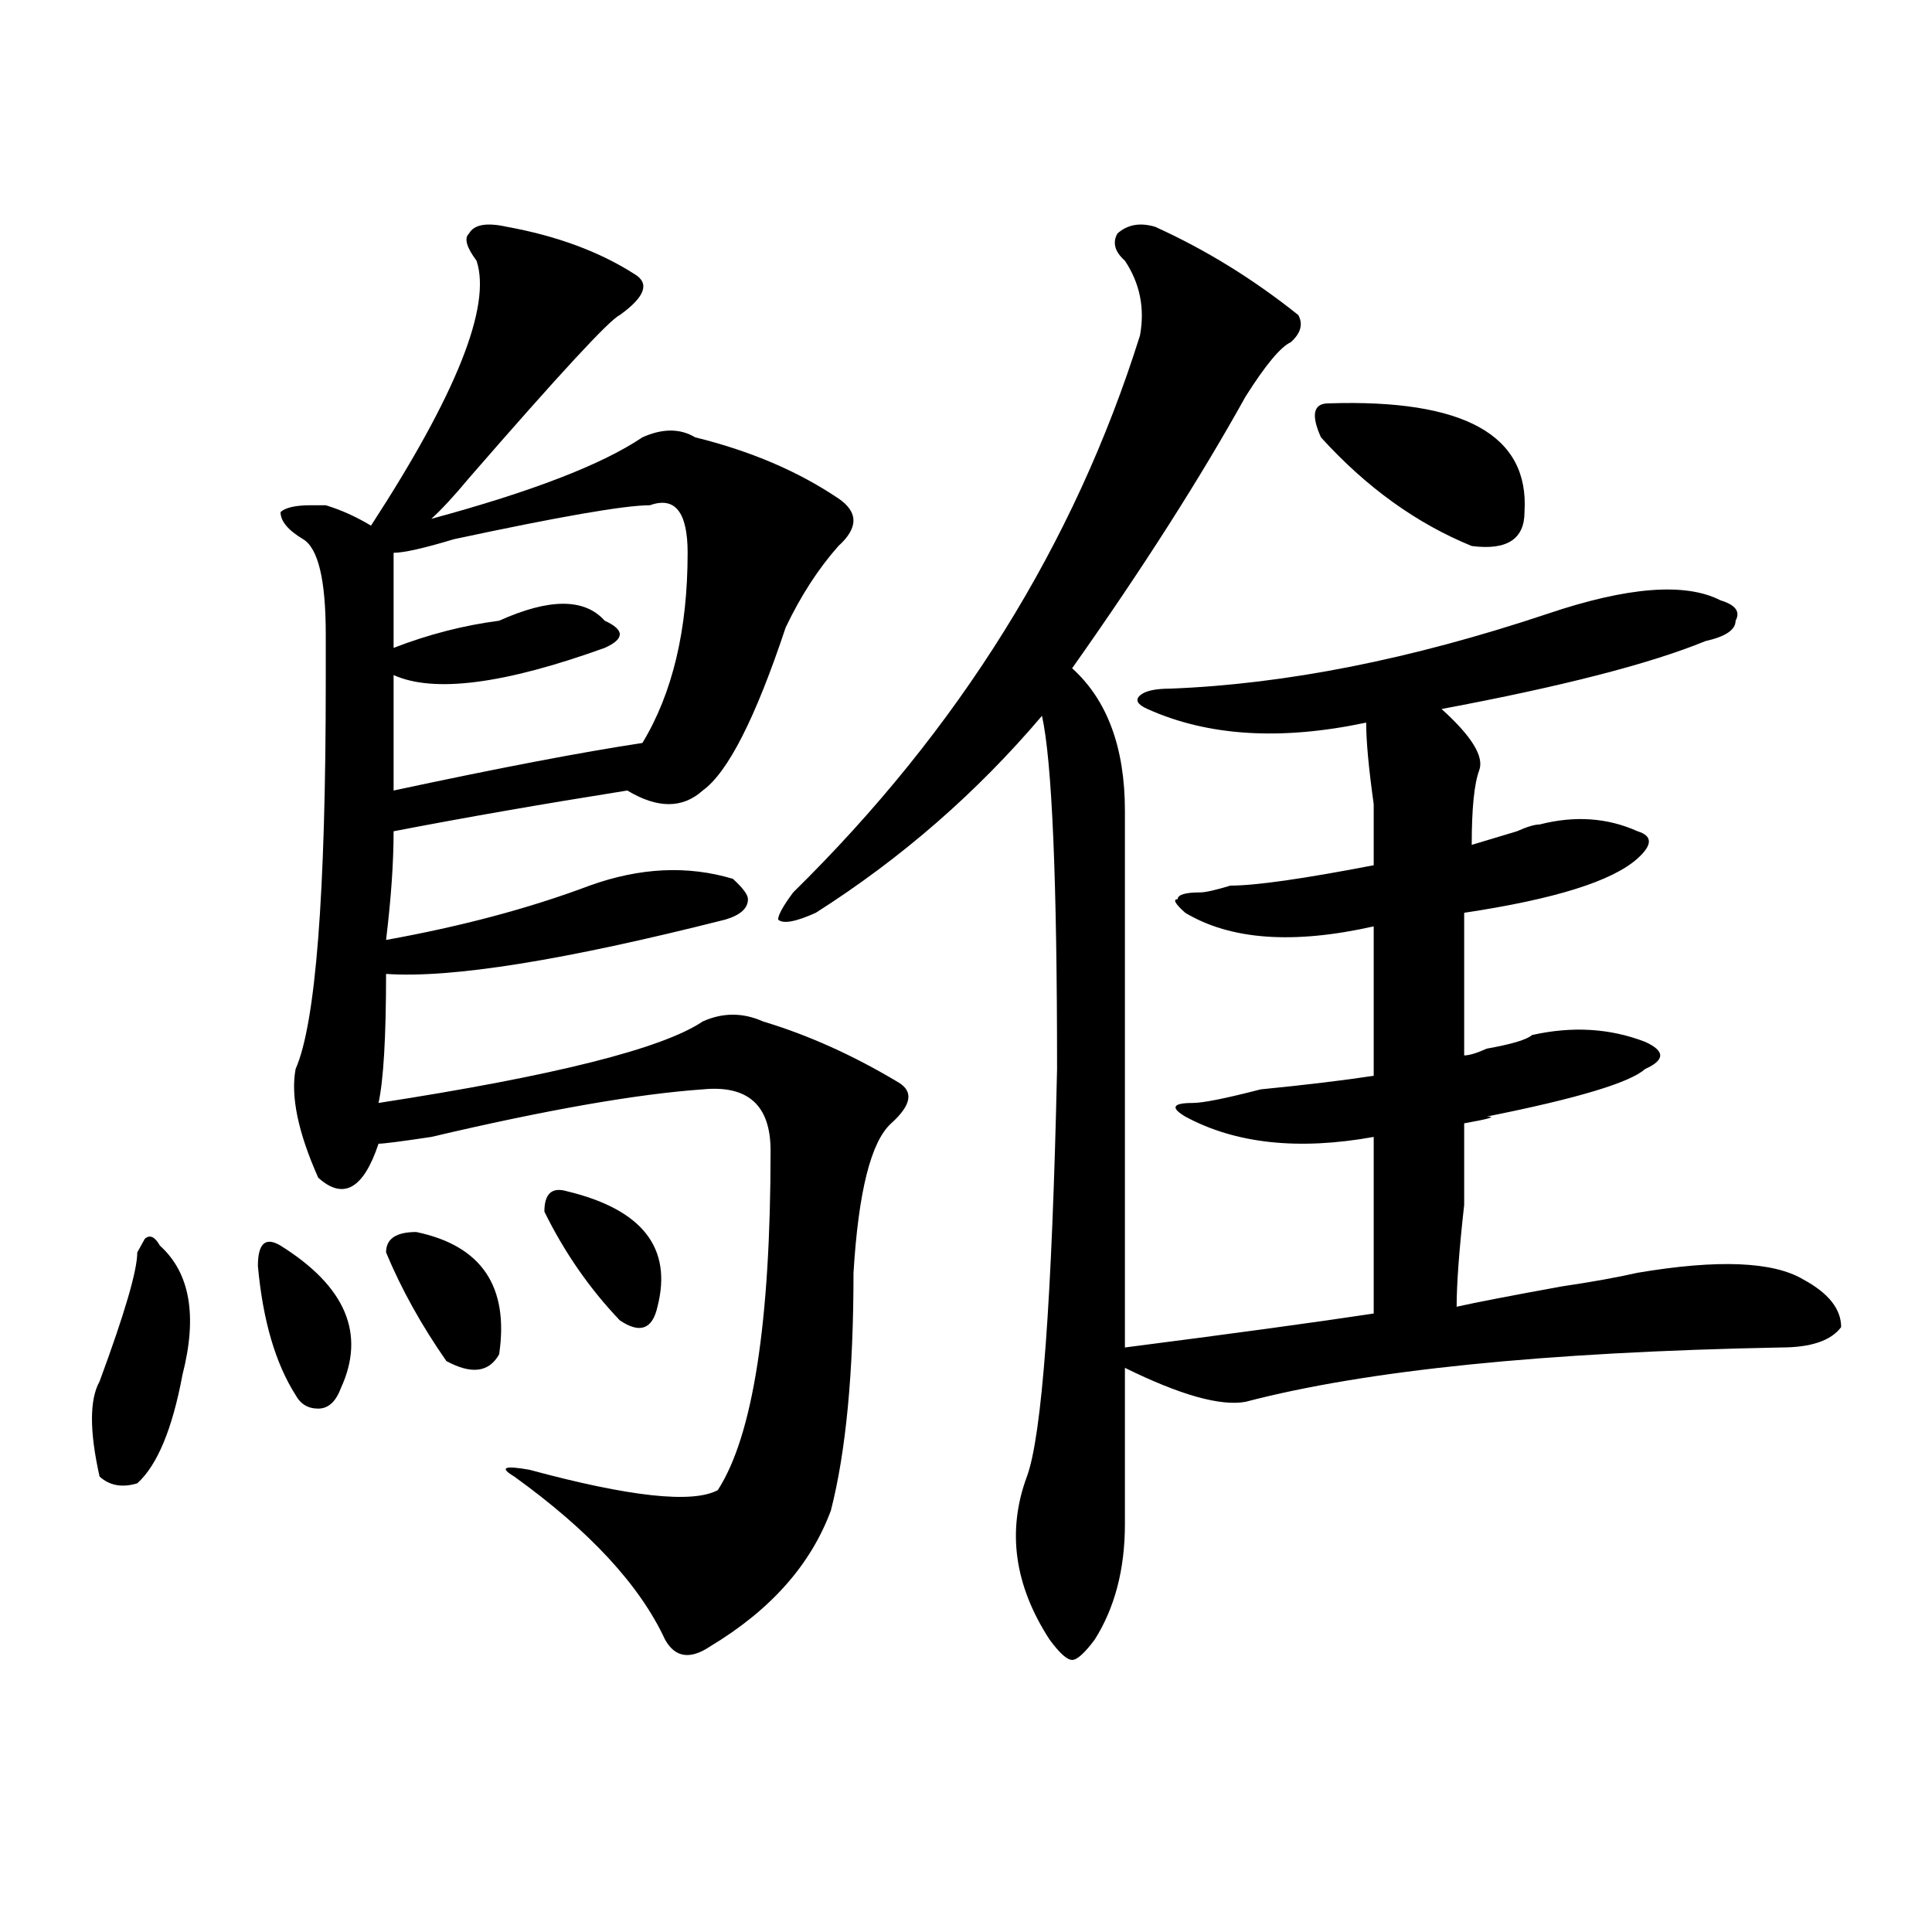
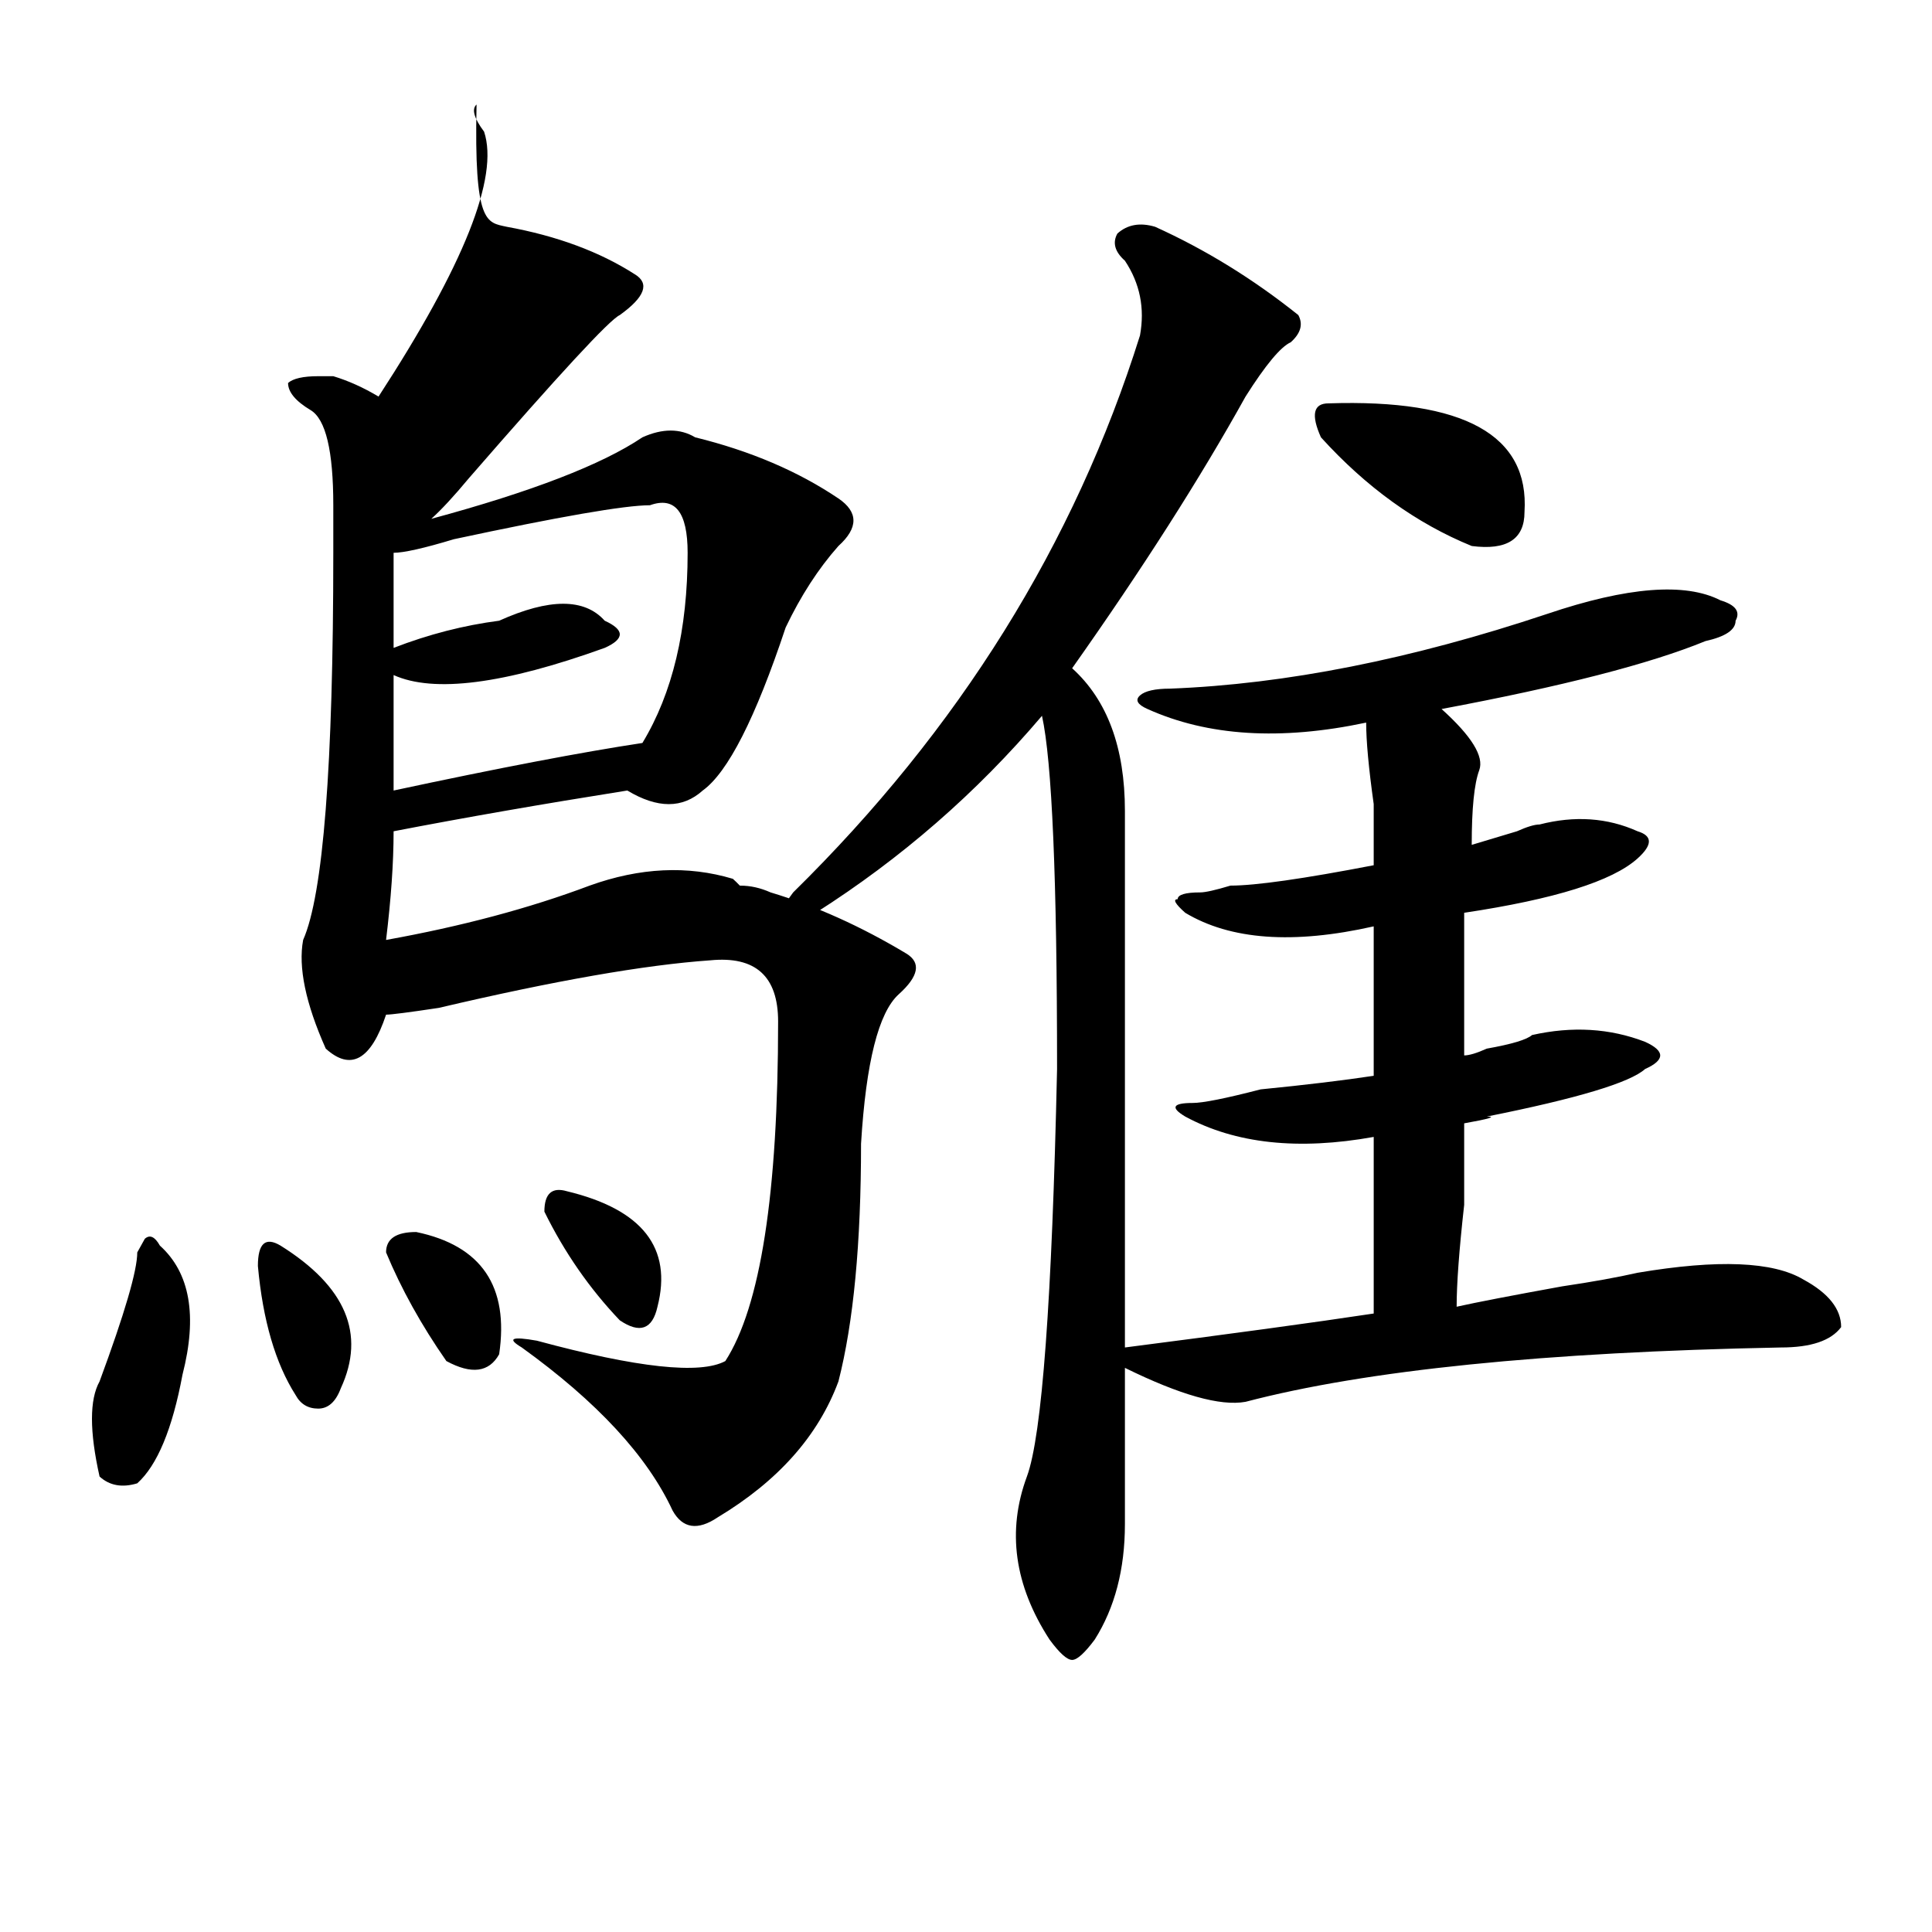
<svg xmlns="http://www.w3.org/2000/svg" version="1.1" id="图层_1" x="0px" y="0px" width="1000px" height="1000px" viewBox="0 0 1000 1000" enable-background="new 0 0 1000 1000" xml:space="preserve">
-   <path d="M82.754,644.719c15.609,14.063,19.512,36.364,11.707,66.797c-5.244,28.125-13.049,46.911-23.414,56.25  c-7.805,2.362-14.329,1.208-19.512-3.516c-5.244-23.401-5.244-39.825,0-49.219c12.987-35.156,19.512-57.403,19.512-66.797  l3.902-7.031C77.51,638.896,80.132,640.05,82.754,644.719z M145.191,644.719c33.779,21.094,44.206,45.703,31.219,73.828  c-2.622,7.031-6.524,10.547-11.707,10.547c-5.244,0-9.146-2.308-11.707-7.031c-10.427-16.37-16.951-38.672-19.512-66.797  C133.484,643.565,137.387,640.05,145.191,644.719z M262.262,117.375c25.975,4.724,48.108,12.909,66.34,24.609  c7.805,4.724,5.183,11.755-7.805,21.094c-5.244,2.362-31.219,30.487-78.047,84.375c-7.805,9.394-14.329,16.425-19.512,21.094  c52.011-14.063,88.412-28.125,109.266-42.188c10.365-4.669,19.512-4.669,27.316,0c28.597,7.031,53.291,17.578,74.145,31.641  c10.365,7.031,10.365,15.271,0,24.609c-10.427,11.755-19.512,25.817-27.316,42.188c-15.609,46.911-29.938,75.036-42.926,84.375  c-10.427,9.394-23.414,9.394-39.023,0c-44.268,7.031-84.571,14.063-120.973,21.094c0,16.425-1.342,35.156-3.902,56.25  c39.023-7.031,74.145-16.37,105.363-28.125c25.975-9.339,50.73-10.547,74.145-3.516c5.183,4.724,7.805,8.239,7.805,10.547  c0,4.724-3.902,8.239-11.707,10.547c-83.291,21.094-141.826,30.487-175.605,28.125c0,32.849-1.342,55.097-3.902,66.797  c91.034-14.063,146.947-28.125,167.801-42.188c10.365-4.669,20.792-4.669,31.219,0c23.414,7.031,46.828,17.578,70.242,31.641  c7.805,4.724,6.463,11.755-3.902,21.094c-10.427,9.394-16.951,35.156-19.512,77.344c0,51.581-3.902,92.614-11.707,123.047  c-10.427,28.125-31.219,51.525-62.438,70.313c-10.427,7.031-18.231,5.822-23.414-3.516c-13.049-28.125-39.023-56.25-78.047-84.375  c-7.805-4.669-5.244-5.823,7.805-3.516c52.011,14.063,84.51,17.578,97.559,10.547c18.17-28.125,27.316-86.683,27.316-175.781  c0-23.401-11.707-33.948-35.121-31.641c-33.841,2.362-80.669,10.547-140.484,24.609c-15.609,2.362-24.756,3.516-27.316,3.516  c-7.805,23.456-18.231,29.333-31.219,17.578c-10.427-23.401-14.329-42.188-11.707-56.25c10.365-23.401,15.609-90.198,15.609-200.391  c0-11.7,0-19.886,0-24.609c0-28.125-3.902-44.495-11.707-49.219c-7.805-4.669-11.707-9.339-11.707-14.063  c2.561-2.308,7.805-3.516,15.609-3.516c2.561,0,5.183,0,7.805,0c7.805,2.362,15.609,5.878,23.414,10.547  c44.206-67.95,62.438-113.653,54.633-137.109c-5.244-7.031-6.524-11.7-3.902-14.063  C245.311,116.222,251.835,115.067,262.262,117.375z M215.434,637.688c33.779,7.031,48.108,28.125,42.926,63.281  c-5.244,9.394-14.329,10.547-27.316,3.516c-13.049-18.731-23.414-37.464-31.219-56.25  C199.824,641.203,205.007,637.688,215.434,637.688z M336.406,261.516c-13.049,0-46.828,5.878-101.461,17.578  c-15.609,4.724-26.036,7.031-31.219,7.031c0,18.786,0,35.156,0,49.219c18.17-7.031,36.401-11.7,54.633-14.063  c25.975-11.7,44.206-11.7,54.633,0c5.183,2.362,7.805,4.724,7.805,7.031c0,2.362-2.622,4.724-7.805,7.031  c-52.072,18.786-88.474,23.456-109.266,14.063c0,23.456,0,43.396,0,59.766c54.633-11.7,97.559-19.886,128.777-24.609  c15.609-25.763,23.414-58.558,23.414-98.438C355.918,265.031,349.394,256.847,336.406,261.516z M293.48,616.594  c39.023,9.394,54.633,29.333,46.828,59.766c-2.622,11.755-9.146,14.063-19.512,7.031c-15.609-16.37-28.658-35.156-39.023-56.25  C281.773,617.802,285.676,614.286,293.48,616.594z M597.863,117.375c25.975,11.755,50.73,26.972,74.145,45.703  c2.561,4.724,1.28,9.394-3.902,14.063c-5.244,2.362-13.049,11.755-23.414,28.125c-23.414,42.188-53.353,89.099-89.754,140.625  c18.17,16.425,27.316,41.034,27.316,73.828v277.734c54.633-7.031,97.559-12.854,128.777-17.578c0-25.763,0-56.25,0-91.406  c-39.023,7.031-71.584,3.516-97.559-10.547c-7.805-4.669-6.524-7.031,3.902-7.031c5.183,0,16.89-2.308,35.121-7.031  c23.414-2.308,42.926-4.669,58.535-7.031c0-23.401,0-49.219,0-77.344c-41.646,9.394-74.145,7.031-97.559-7.031  c-5.244-4.669-6.524-7.031-3.902-7.031c0-2.308,3.902-3.516,11.707-3.516c2.561,0,7.805-1.153,15.609-3.516  c12.987,0,37.682-3.516,74.145-10.547c0-4.669,0-15.216,0-31.641c-2.622-18.731-3.902-32.794-3.902-42.188  c-44.268,9.394-81.949,7.031-113.168-7.031c-5.244-2.308-6.524-4.669-3.902-7.031c2.561-2.308,7.805-3.516,15.609-3.516  c59.815-2.308,124.875-15.216,195.117-38.672c41.584-14.063,71.522-16.37,89.754-7.031c7.805,2.362,10.365,5.878,7.805,10.547  c0,4.724-5.244,8.239-15.609,10.547c-28.658,11.755-74.145,23.456-136.582,35.156c15.609,14.063,22.072,24.609,19.512,31.641  c-2.622,7.031-3.902,19.94-3.902,38.672c7.805-2.308,15.609-4.669,23.414-7.031c5.183-2.308,9.085-3.516,11.707-3.516  c18.17-4.669,35.121-3.516,50.73,3.516c7.805,2.362,7.805,7.031,0,14.063c-13.049,11.755-42.926,21.094-89.754,28.125  c0,25.817,0,50.427,0,73.828c2.561,0,6.463-1.153,11.707-3.516c12.987-2.308,20.792-4.669,23.414-7.031  c20.792-4.669,40.304-3.516,58.535,3.516c5.183,2.362,7.805,4.724,7.805,7.031c0,2.362-2.622,4.724-7.805,7.031  c-7.805,7.031-35.121,15.271-81.949,24.609c5.183,0,1.28,1.208-11.707,3.516c0,7.031,0,21.094,0,42.188  c-2.622,23.456-3.902,41.034-3.902,52.734c10.365-2.308,28.597-5.823,54.633-10.547c15.609-2.308,28.597-4.669,39.023-7.031  c41.584-7.031,70.242-5.823,85.852,3.516c12.987,7.031,19.512,15.271,19.512,24.609c-5.244,7.031-15.609,10.547-31.219,10.547  c-122.314,2.362-214.629,11.755-277.066,28.125c-13.049,2.362-33.841-3.516-62.438-17.578c0,25.817,0,52.734,0,80.859  c0,23.4-5.244,43.341-15.609,59.766c-5.244,7.031-9.146,10.547-11.707,10.547c-2.622,0-6.524-3.516-11.707-10.547  c-18.231-28.125-22.134-56.25-11.707-84.375c7.805-21.094,12.987-91.406,15.609-210.938c0-98.438-2.622-159.356-7.805-182.813  c-33.841,39.88-72.864,73.828-117.07,101.953c-10.427,4.724-16.951,5.878-19.512,3.516c0-2.308,2.561-7.031,7.805-14.063  c85.852-84.375,145.667-180.45,179.508-288.281c2.561-14.063,0-26.917-7.805-38.672c-5.244-4.669-6.524-9.339-3.902-14.063  C583.534,116.222,590.059,115.067,597.863,117.375z M687.617,208.781c70.242-2.308,104.021,16.425,101.461,56.25  c0,14.063-9.146,19.94-27.316,17.578c-28.658-11.7-54.633-30.433-78.047-56.25C678.471,214.659,679.813,208.781,687.617,208.781z" />
+   <path d="M82.754,644.719c15.609,14.063,19.512,36.364,11.707,66.797c-5.244,28.125-13.049,46.911-23.414,56.25  c-7.805,2.362-14.329,1.208-19.512-3.516c-5.244-23.401-5.244-39.825,0-49.219c12.987-35.156,19.512-57.403,19.512-66.797  l3.902-7.031C77.51,638.896,80.132,640.05,82.754,644.719z M145.191,644.719c33.779,21.094,44.206,45.703,31.219,73.828  c-2.622,7.031-6.524,10.547-11.707,10.547c-5.244,0-9.146-2.308-11.707-7.031c-10.427-16.37-16.951-38.672-19.512-66.797  C133.484,643.565,137.387,640.05,145.191,644.719z M262.262,117.375c25.975,4.724,48.108,12.909,66.34,24.609  c7.805,4.724,5.183,11.755-7.805,21.094c-5.244,2.362-31.219,30.487-78.047,84.375c-7.805,9.394-14.329,16.425-19.512,21.094  c52.011-14.063,88.412-28.125,109.266-42.188c10.365-4.669,19.512-4.669,27.316,0c28.597,7.031,53.291,17.578,74.145,31.641  c10.365,7.031,10.365,15.271,0,24.609c-10.427,11.755-19.512,25.817-27.316,42.188c-15.609,46.911-29.938,75.036-42.926,84.375  c-10.427,9.394-23.414,9.394-39.023,0c-44.268,7.031-84.571,14.063-120.973,21.094c0,16.425-1.342,35.156-3.902,56.25  c39.023-7.031,74.145-16.37,105.363-28.125c25.975-9.339,50.73-10.547,74.145-3.516c5.183,4.724,7.805,8.239,7.805,10.547  c0,4.724-3.902,8.239-11.707,10.547c-83.291,21.094-141.826,30.487-175.605,28.125c91.034-14.063,146.947-28.125,167.801-42.188c10.365-4.669,20.792-4.669,31.219,0c23.414,7.031,46.828,17.578,70.242,31.641  c7.805,4.724,6.463,11.755-3.902,21.094c-10.427,9.394-16.951,35.156-19.512,77.344c0,51.581-3.902,92.614-11.707,123.047  c-10.427,28.125-31.219,51.525-62.438,70.313c-10.427,7.031-18.231,5.822-23.414-3.516c-13.049-28.125-39.023-56.25-78.047-84.375  c-7.805-4.669-5.244-5.823,7.805-3.516c52.011,14.063,84.51,17.578,97.559,10.547c18.17-28.125,27.316-86.683,27.316-175.781  c0-23.401-11.707-33.948-35.121-31.641c-33.841,2.362-80.669,10.547-140.484,24.609c-15.609,2.362-24.756,3.516-27.316,3.516  c-7.805,23.456-18.231,29.333-31.219,17.578c-10.427-23.401-14.329-42.188-11.707-56.25c10.365-23.401,15.609-90.198,15.609-200.391  c0-11.7,0-19.886,0-24.609c0-28.125-3.902-44.495-11.707-49.219c-7.805-4.669-11.707-9.339-11.707-14.063  c2.561-2.308,7.805-3.516,15.609-3.516c2.561,0,5.183,0,7.805,0c7.805,2.362,15.609,5.878,23.414,10.547  c44.206-67.95,62.438-113.653,54.633-137.109c-5.244-7.031-6.524-11.7-3.902-14.063  C245.311,116.222,251.835,115.067,262.262,117.375z M215.434,637.688c33.779,7.031,48.108,28.125,42.926,63.281  c-5.244,9.394-14.329,10.547-27.316,3.516c-13.049-18.731-23.414-37.464-31.219-56.25  C199.824,641.203,205.007,637.688,215.434,637.688z M336.406,261.516c-13.049,0-46.828,5.878-101.461,17.578  c-15.609,4.724-26.036,7.031-31.219,7.031c0,18.786,0,35.156,0,49.219c18.17-7.031,36.401-11.7,54.633-14.063  c25.975-11.7,44.206-11.7,54.633,0c5.183,2.362,7.805,4.724,7.805,7.031c0,2.362-2.622,4.724-7.805,7.031  c-52.072,18.786-88.474,23.456-109.266,14.063c0,23.456,0,43.396,0,59.766c54.633-11.7,97.559-19.886,128.777-24.609  c15.609-25.763,23.414-58.558,23.414-98.438C355.918,265.031,349.394,256.847,336.406,261.516z M293.48,616.594  c39.023,9.394,54.633,29.333,46.828,59.766c-2.622,11.755-9.146,14.063-19.512,7.031c-15.609-16.37-28.658-35.156-39.023-56.25  C281.773,617.802,285.676,614.286,293.48,616.594z M597.863,117.375c25.975,11.755,50.73,26.972,74.145,45.703  c2.561,4.724,1.28,9.394-3.902,14.063c-5.244,2.362-13.049,11.755-23.414,28.125c-23.414,42.188-53.353,89.099-89.754,140.625  c18.17,16.425,27.316,41.034,27.316,73.828v277.734c54.633-7.031,97.559-12.854,128.777-17.578c0-25.763,0-56.25,0-91.406  c-39.023,7.031-71.584,3.516-97.559-10.547c-7.805-4.669-6.524-7.031,3.902-7.031c5.183,0,16.89-2.308,35.121-7.031  c23.414-2.308,42.926-4.669,58.535-7.031c0-23.401,0-49.219,0-77.344c-41.646,9.394-74.145,7.031-97.559-7.031  c-5.244-4.669-6.524-7.031-3.902-7.031c0-2.308,3.902-3.516,11.707-3.516c2.561,0,7.805-1.153,15.609-3.516  c12.987,0,37.682-3.516,74.145-10.547c0-4.669,0-15.216,0-31.641c-2.622-18.731-3.902-32.794-3.902-42.188  c-44.268,9.394-81.949,7.031-113.168-7.031c-5.244-2.308-6.524-4.669-3.902-7.031c2.561-2.308,7.805-3.516,15.609-3.516  c59.815-2.308,124.875-15.216,195.117-38.672c41.584-14.063,71.522-16.37,89.754-7.031c7.805,2.362,10.365,5.878,7.805,10.547  c0,4.724-5.244,8.239-15.609,10.547c-28.658,11.755-74.145,23.456-136.582,35.156c15.609,14.063,22.072,24.609,19.512,31.641  c-2.622,7.031-3.902,19.94-3.902,38.672c7.805-2.308,15.609-4.669,23.414-7.031c5.183-2.308,9.085-3.516,11.707-3.516  c18.17-4.669,35.121-3.516,50.73,3.516c7.805,2.362,7.805,7.031,0,14.063c-13.049,11.755-42.926,21.094-89.754,28.125  c0,25.817,0,50.427,0,73.828c2.561,0,6.463-1.153,11.707-3.516c12.987-2.308,20.792-4.669,23.414-7.031  c20.792-4.669,40.304-3.516,58.535,3.516c5.183,2.362,7.805,4.724,7.805,7.031c0,2.362-2.622,4.724-7.805,7.031  c-7.805,7.031-35.121,15.271-81.949,24.609c5.183,0,1.28,1.208-11.707,3.516c0,7.031,0,21.094,0,42.188  c-2.622,23.456-3.902,41.034-3.902,52.734c10.365-2.308,28.597-5.823,54.633-10.547c15.609-2.308,28.597-4.669,39.023-7.031  c41.584-7.031,70.242-5.823,85.852,3.516c12.987,7.031,19.512,15.271,19.512,24.609c-5.244,7.031-15.609,10.547-31.219,10.547  c-122.314,2.362-214.629,11.755-277.066,28.125c-13.049,2.362-33.841-3.516-62.438-17.578c0,25.817,0,52.734,0,80.859  c0,23.4-5.244,43.341-15.609,59.766c-5.244,7.031-9.146,10.547-11.707,10.547c-2.622,0-6.524-3.516-11.707-10.547  c-18.231-28.125-22.134-56.25-11.707-84.375c7.805-21.094,12.987-91.406,15.609-210.938c0-98.438-2.622-159.356-7.805-182.813  c-33.841,39.88-72.864,73.828-117.07,101.953c-10.427,4.724-16.951,5.878-19.512,3.516c0-2.308,2.561-7.031,7.805-14.063  c85.852-84.375,145.667-180.45,179.508-288.281c2.561-14.063,0-26.917-7.805-38.672c-5.244-4.669-6.524-9.339-3.902-14.063  C583.534,116.222,590.059,115.067,597.863,117.375z M687.617,208.781c70.242-2.308,104.021,16.425,101.461,56.25  c0,14.063-9.146,19.94-27.316,17.578c-28.658-11.7-54.633-30.433-78.047-56.25C678.471,214.659,679.813,208.781,687.617,208.781z" />
</svg>